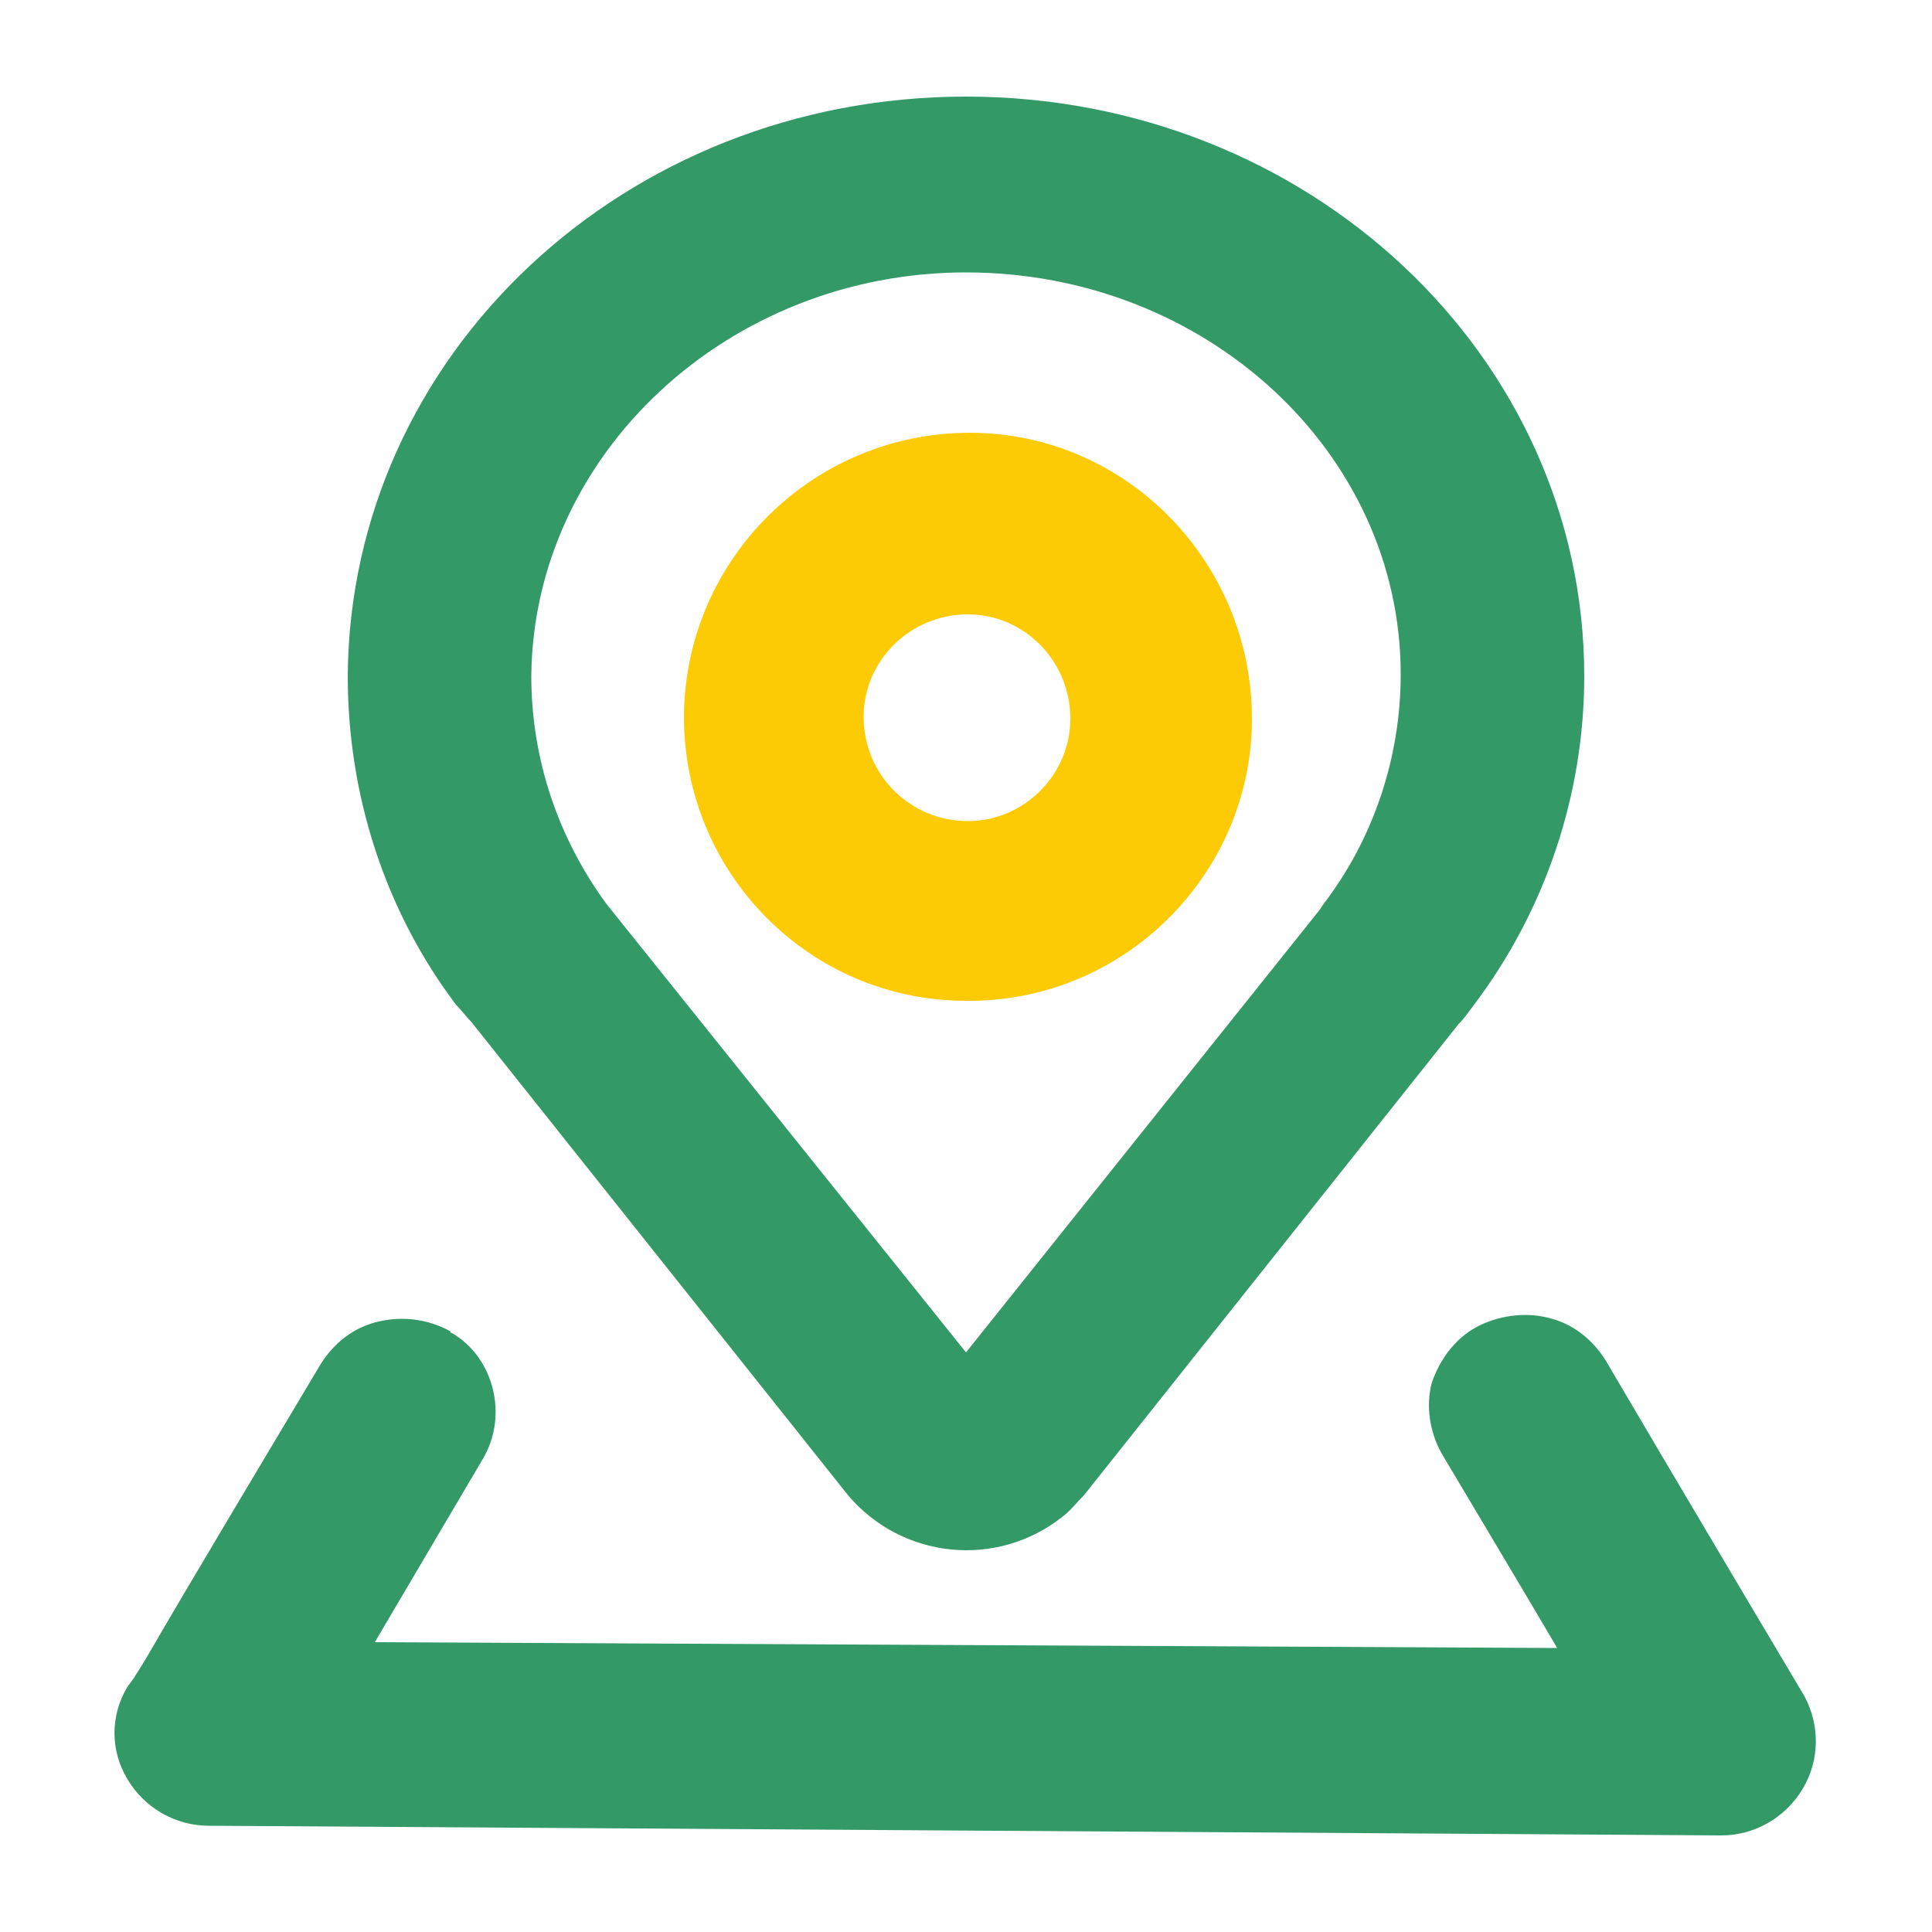
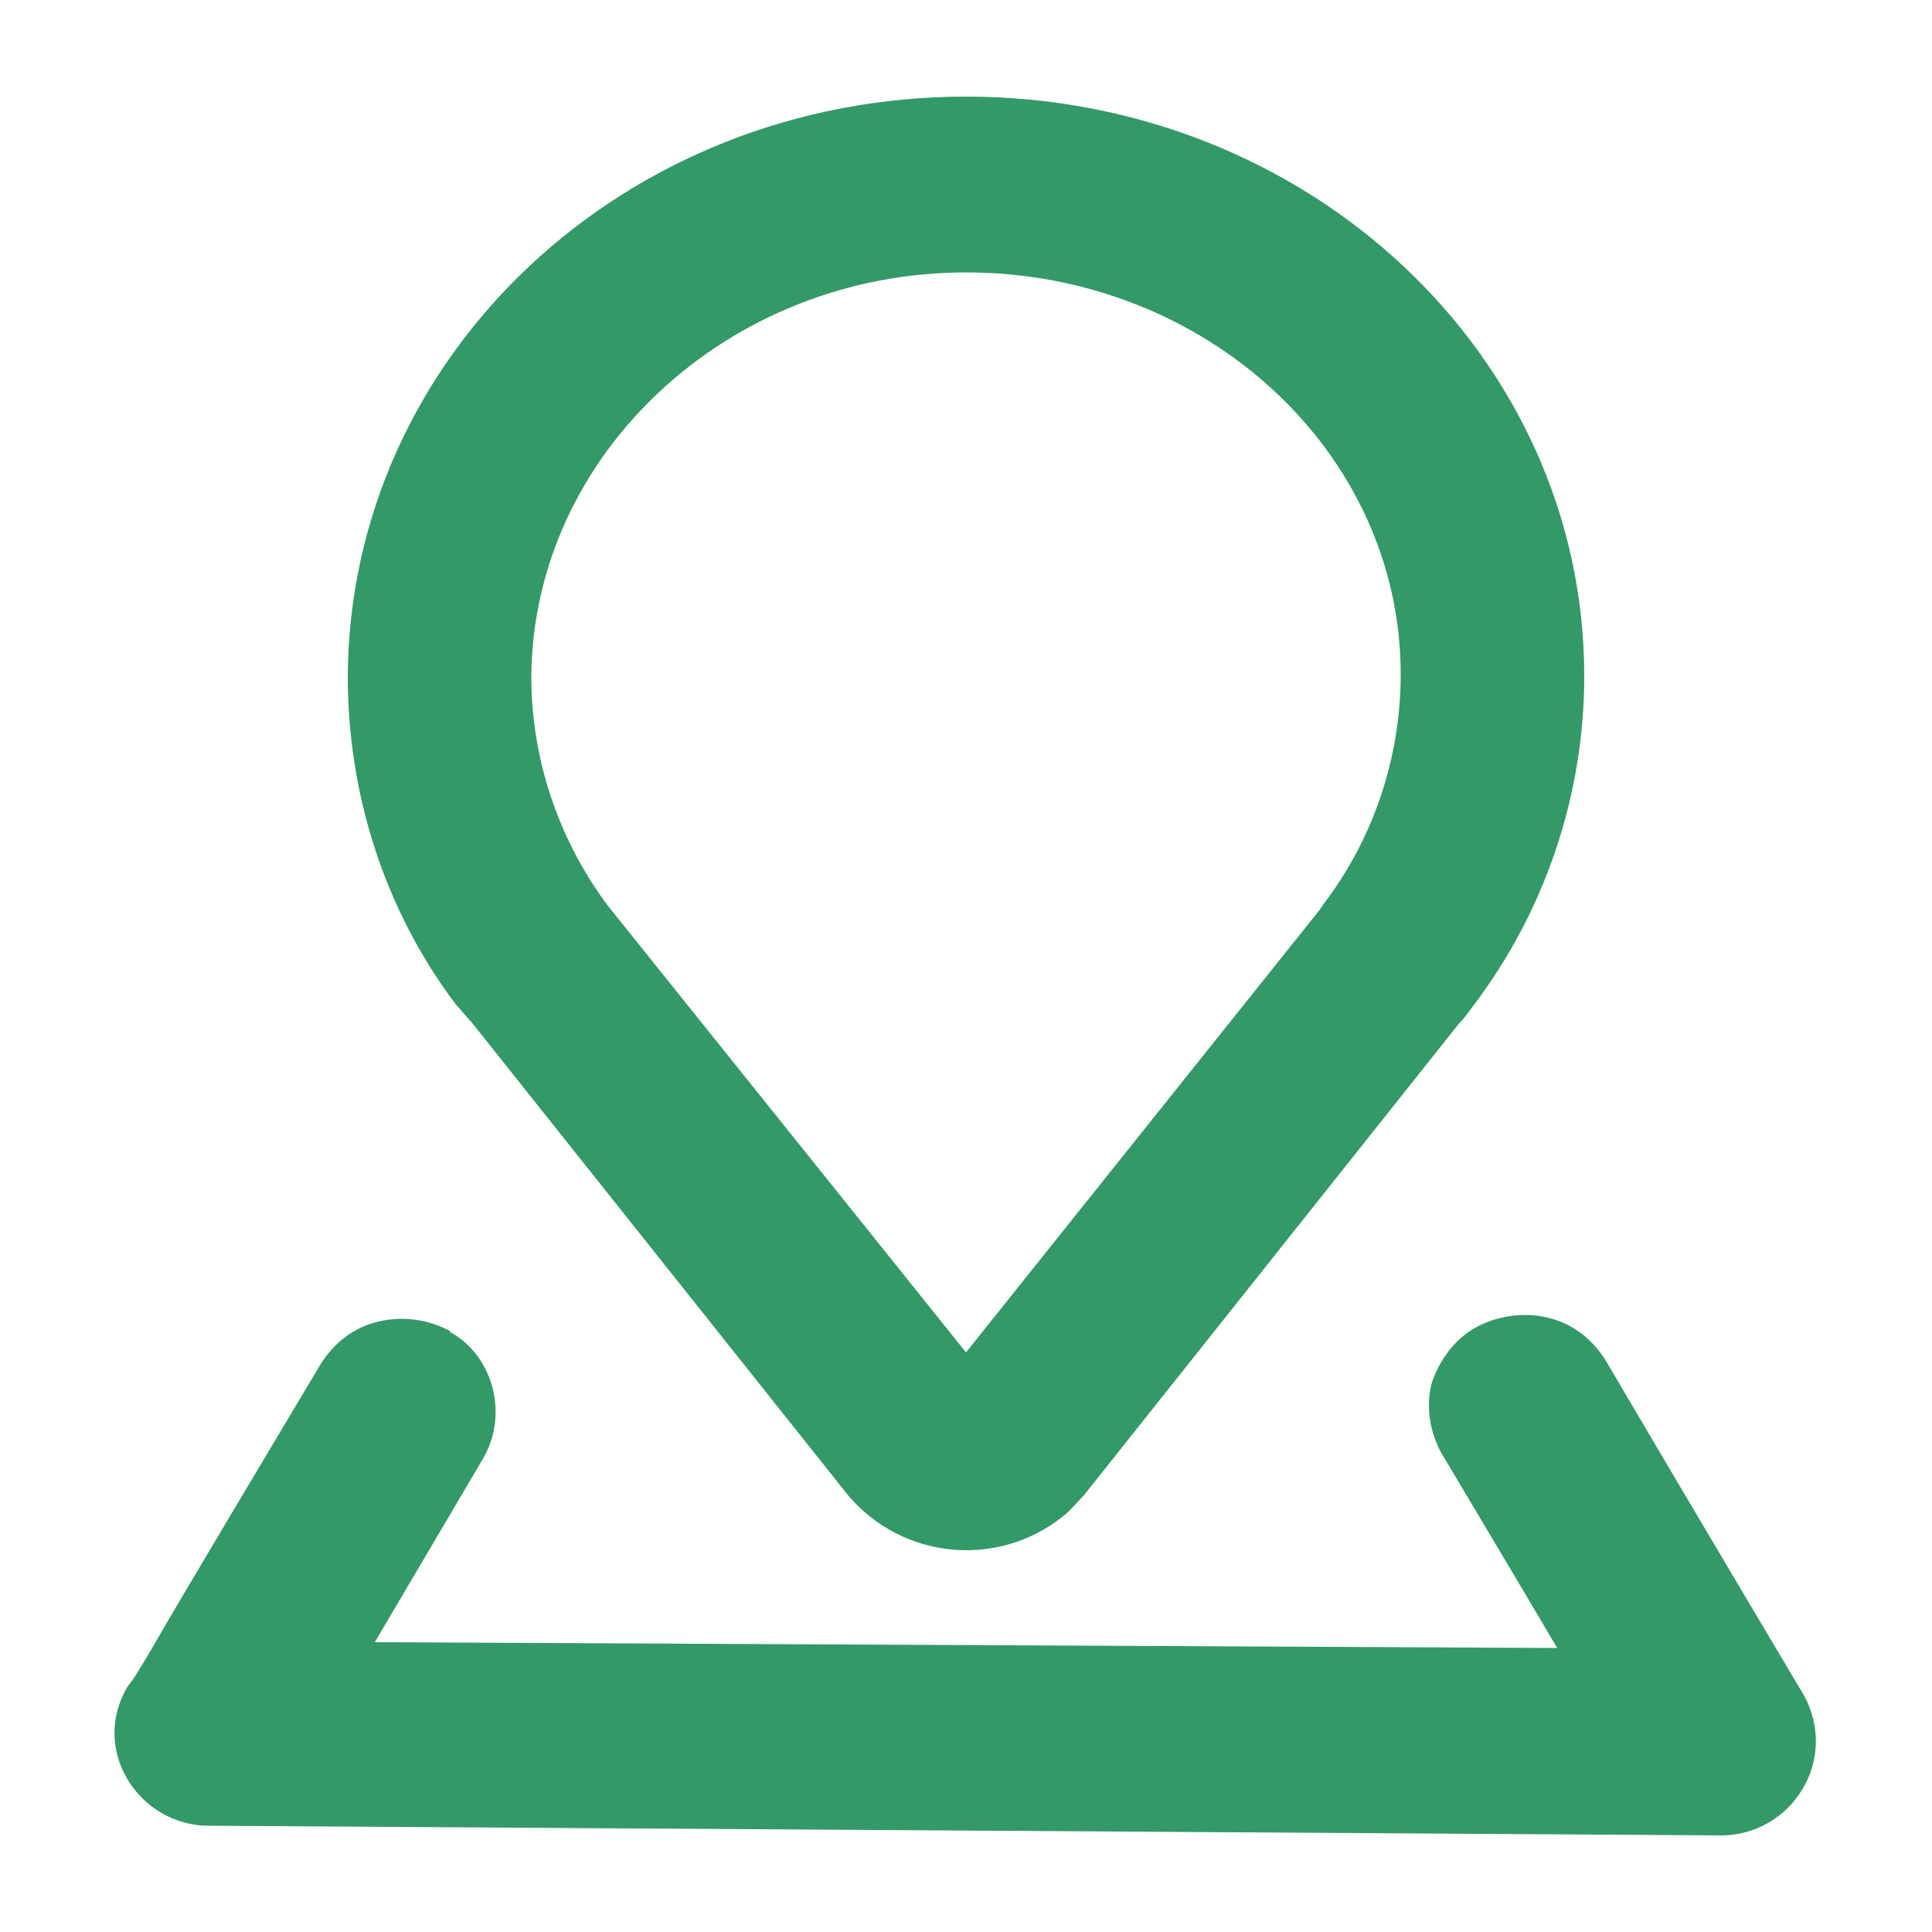
<svg xmlns="http://www.w3.org/2000/svg" version="1.1" id="图层_1" x="0px" y="0px" viewBox="0 0 100 100" style="enable-background:new 0 0 100 100;" xml:space="preserve">
  <style type="text/css">
	.st0{fill:#339967;}
	.st1{fill:#FCCB05;}
</style>
  <title>图标</title>
  <g>
    <path class="st0" d="M24.4,52.9l19.5,24.5c2.8,3.3,7.7,3.8,11.1,1.1c0.4-0.3,0.7-0.7,1.1-1.1L75.5,53c0.3-0.3,0.5-0.6,0.8-1   C80,47.1,82,41.1,82,35C82,18.4,67.7,5,50,5S18.1,18.4,18,35c0,6.1,1.9,12.1,5.6,17C23.9,52.3,24.1,52.6,24.4,52.9z M50,14.1   c12.4,0,22.5,9.3,22.5,20.8c0,4.3-1.4,8.5-4,11.9l-0.2,0.3L50,70L31.8,47.3l-0.4-0.5c-2.5-3.4-3.9-7.5-3.9-11.8   C27.6,23.5,37.7,14.1,50,14.1z" />
    <path class="st0" d="M93.4,87.8c0,0-6.9-11.6-10.3-17.4c-0.7-1.1-1.7-1.9-3-2.2c-1.2-0.3-2.6-0.1-3.7,0.5c-1.1,0.6-1.9,1.7-2.3,2.9   c-0.3,1.2-0.1,2.5,0.5,3.6c1.6,2.7,4,6.7,6,10.1L19.4,85l5.6-9.5c1.3-2.2,0.6-5.2-1.6-6.5c0,0-0.1,0-0.1-0.1   c-1.1-0.6-2.4-0.8-3.7-0.5c-1.3,0.3-2.3,1.1-3,2.2c-2.5,4.2-7,11.7-8.9,15l-0.3,0.5l-0.5,0.8l0,0l-0.3,0.4c-0.9,1.5-0.9,3.3,0,4.8   c0.9,1.5,2.5,2.4,4.2,2.4L89.1,95c1.7,0,3.3-0.9,4.2-2.4C94.2,91.1,94.2,89.3,93.4,87.8z" />
-     <path class="st1" d="M50,51.8c8.1,0.1,14.8-6.5,14.8-14.6s-6.5-14.8-14.6-14.8S35.5,28.9,35.4,37c0,0,0,0.1,0,0.1   C35.4,45.2,41.9,51.8,50,51.8z M44.7,37.1c0-2.9,2.4-5.3,5.4-5.3c2.9,0,5.3,2.4,5.3,5.4c0,2.9-2.4,5.3-5.3,5.3   C47.1,42.5,44.7,40.1,44.7,37.1C44.7,37.1,44.7,37.1,44.7,37.1z" />
  </g>
</svg>